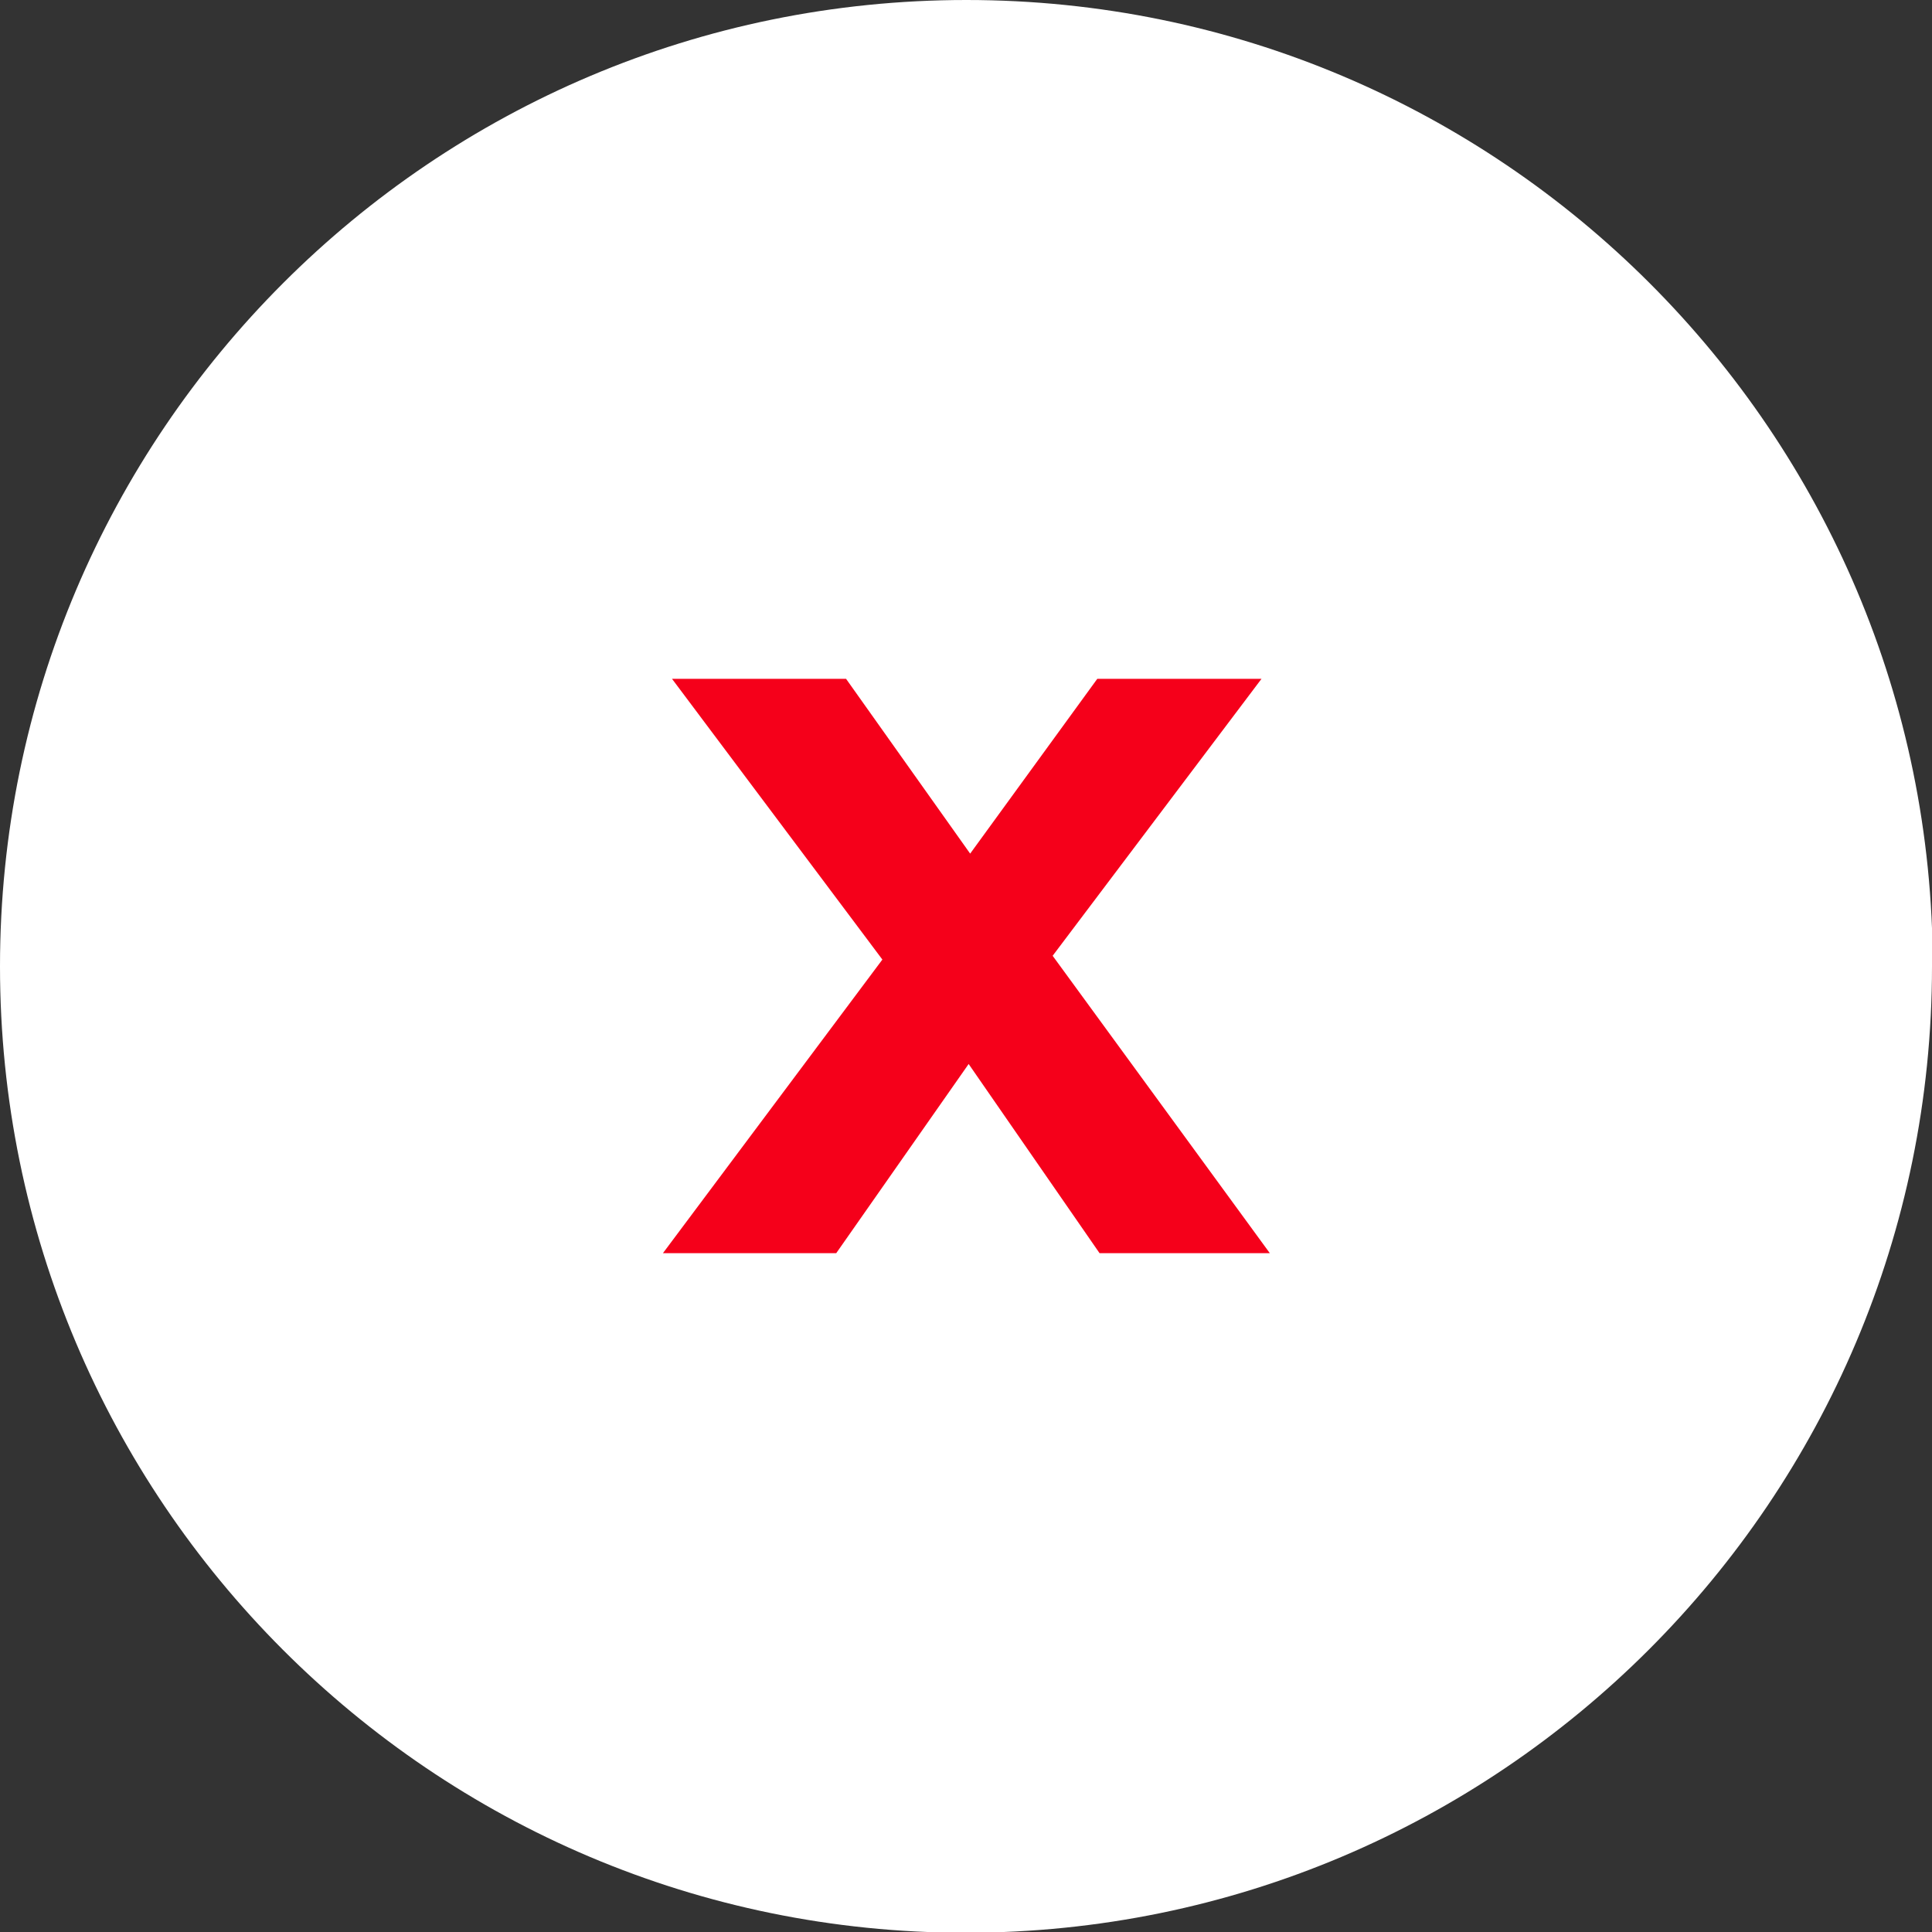
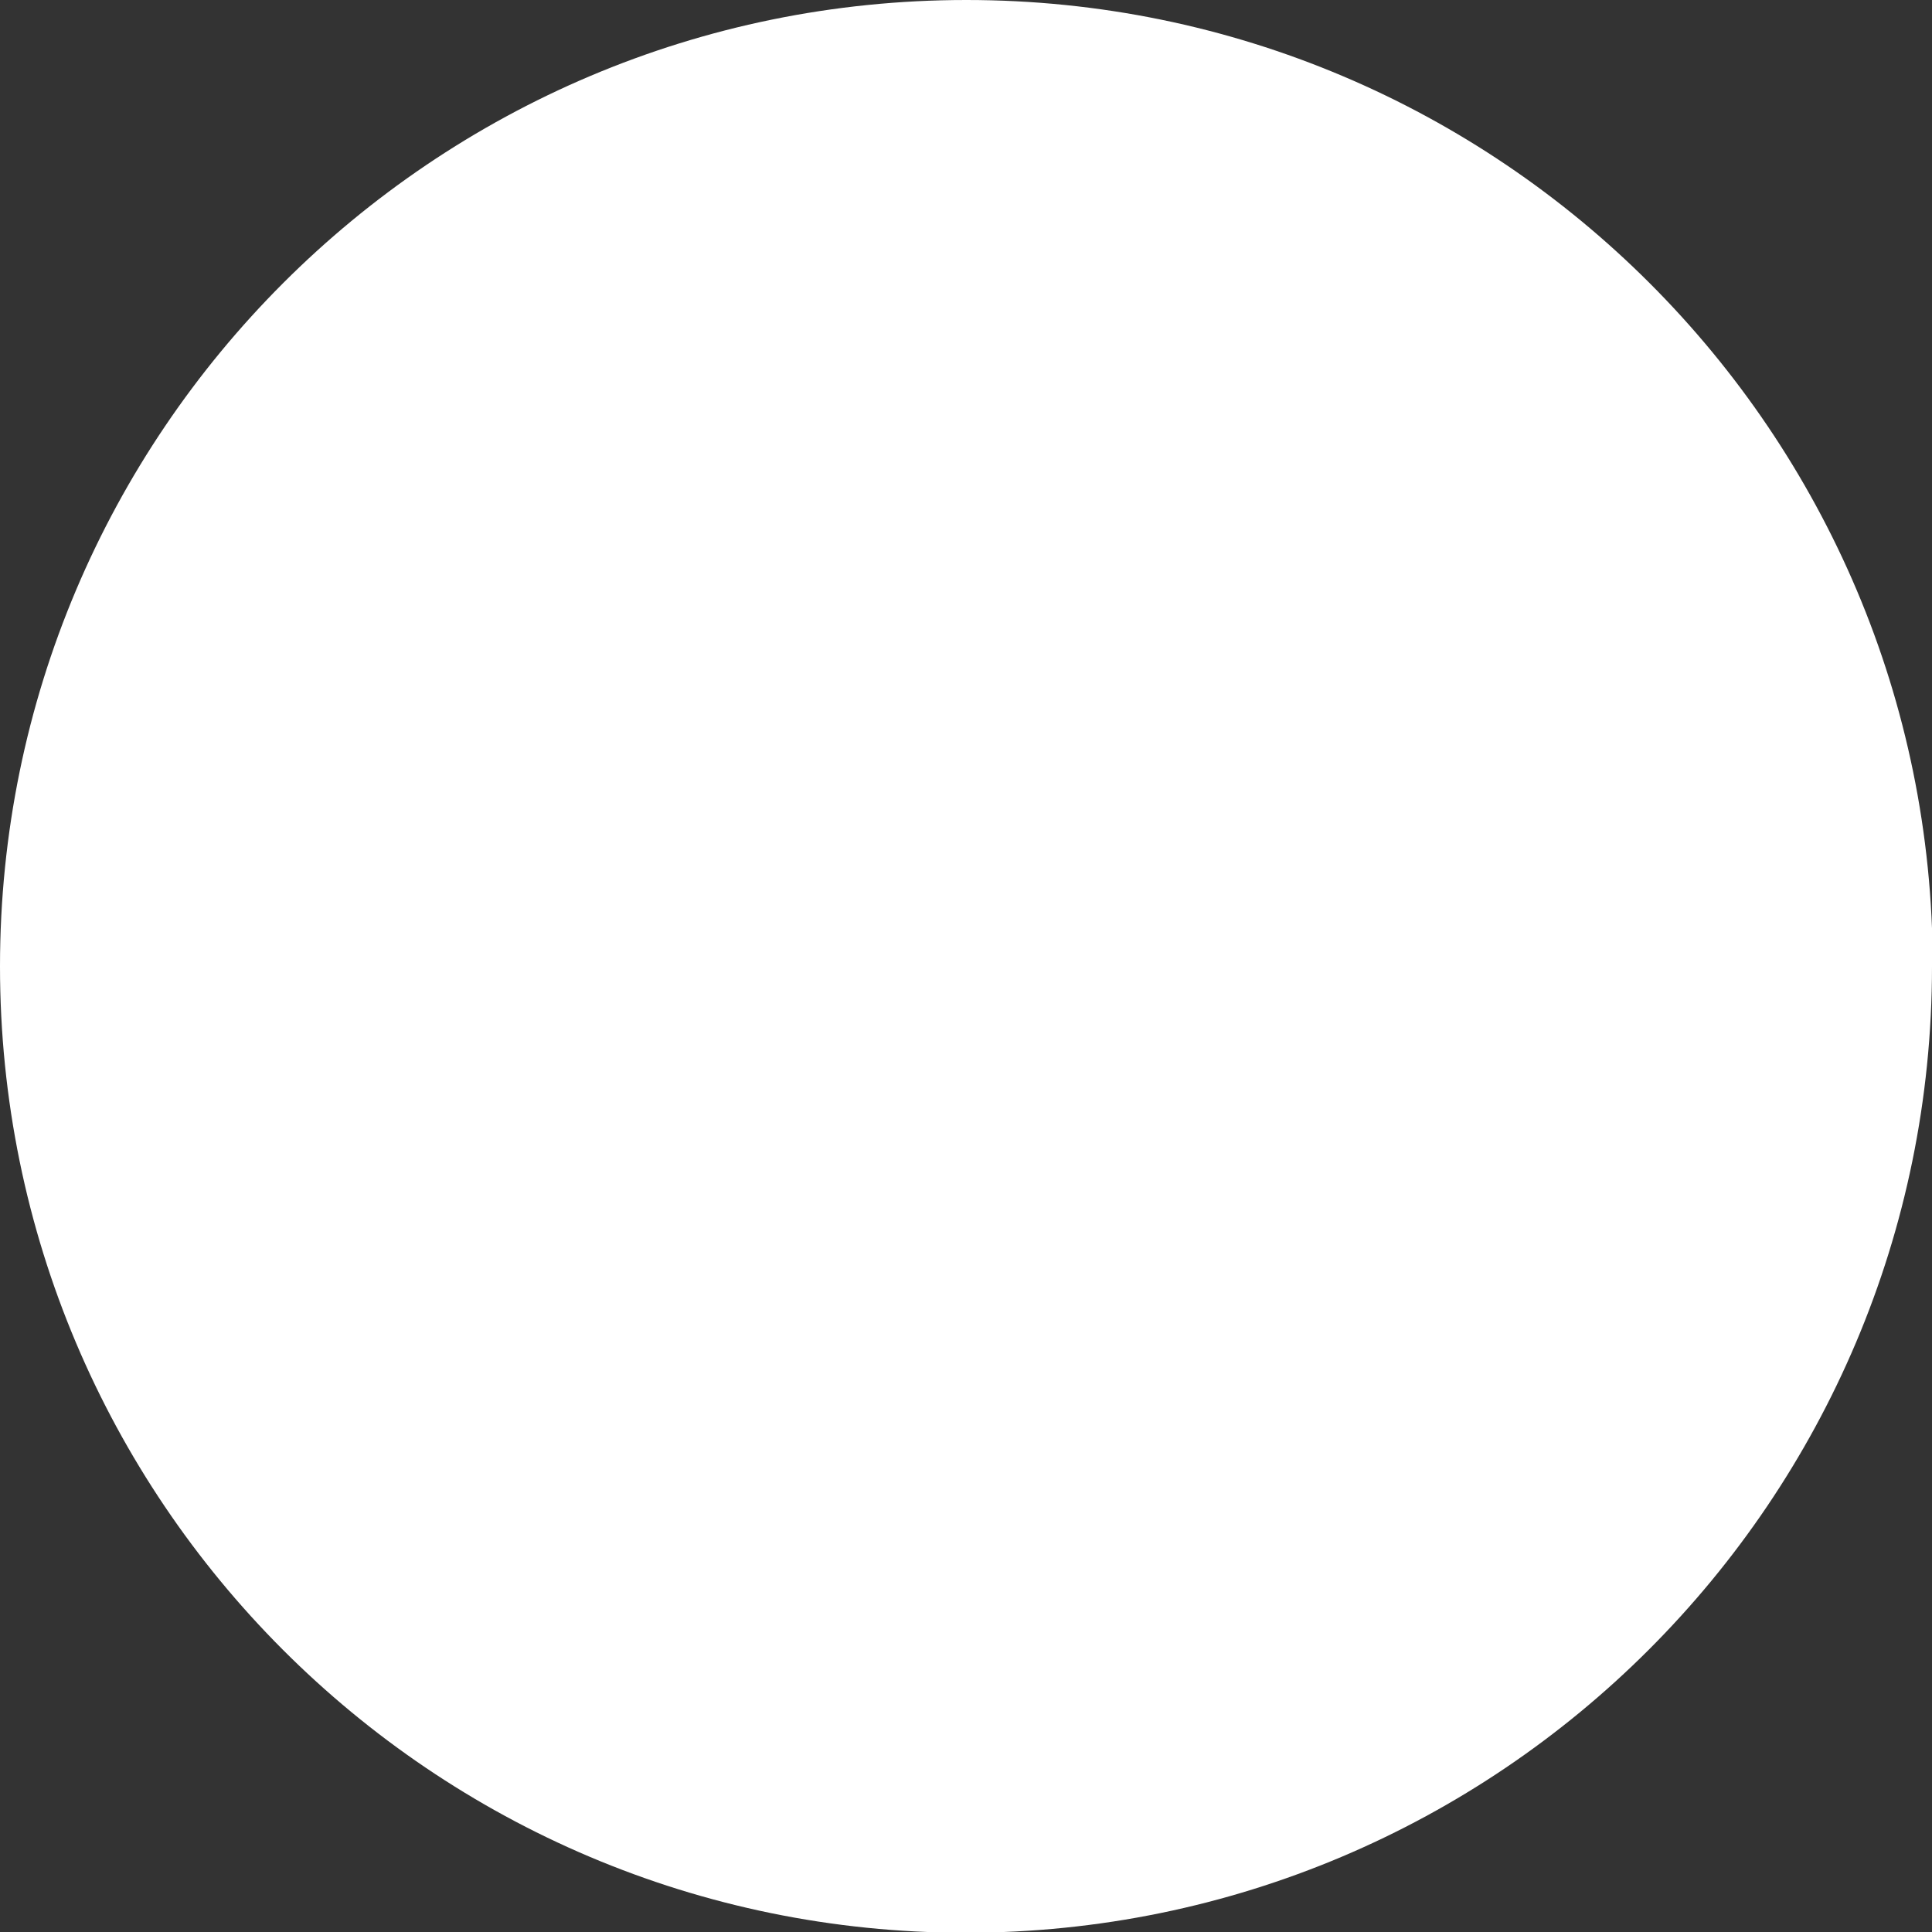
<svg xmlns="http://www.w3.org/2000/svg" id="Layer_2" data-name="Layer 2" viewBox="0 0 25.53 25.53">
  <rect x="0" y="0" width="25.53" height="25.53" fill="#333333" stroke="none" />
  <g id="Layer_1-2" data-name="Layer 1">
    <g>
      <path d="m25.53,12.77c0,7.05-5.72,12.77-12.77,12.77S0,19.82,0,12.77,5.72,0,12.77,0s12.77,5.72,12.77,12.77" style="fill: #fff;" />
-       <polygon points="11.66 12.68 8.88 8.97 11.18 8.97 12.82 11.28 14.5 8.97 16.67 8.97 13.91 12.63 16.78 16.56 14.53 16.56 12.8 14.06 11.05 16.56 8.76 16.56 11.66 12.68" style="fill: #f5001a;" />
    </g>
  </g>
</svg>